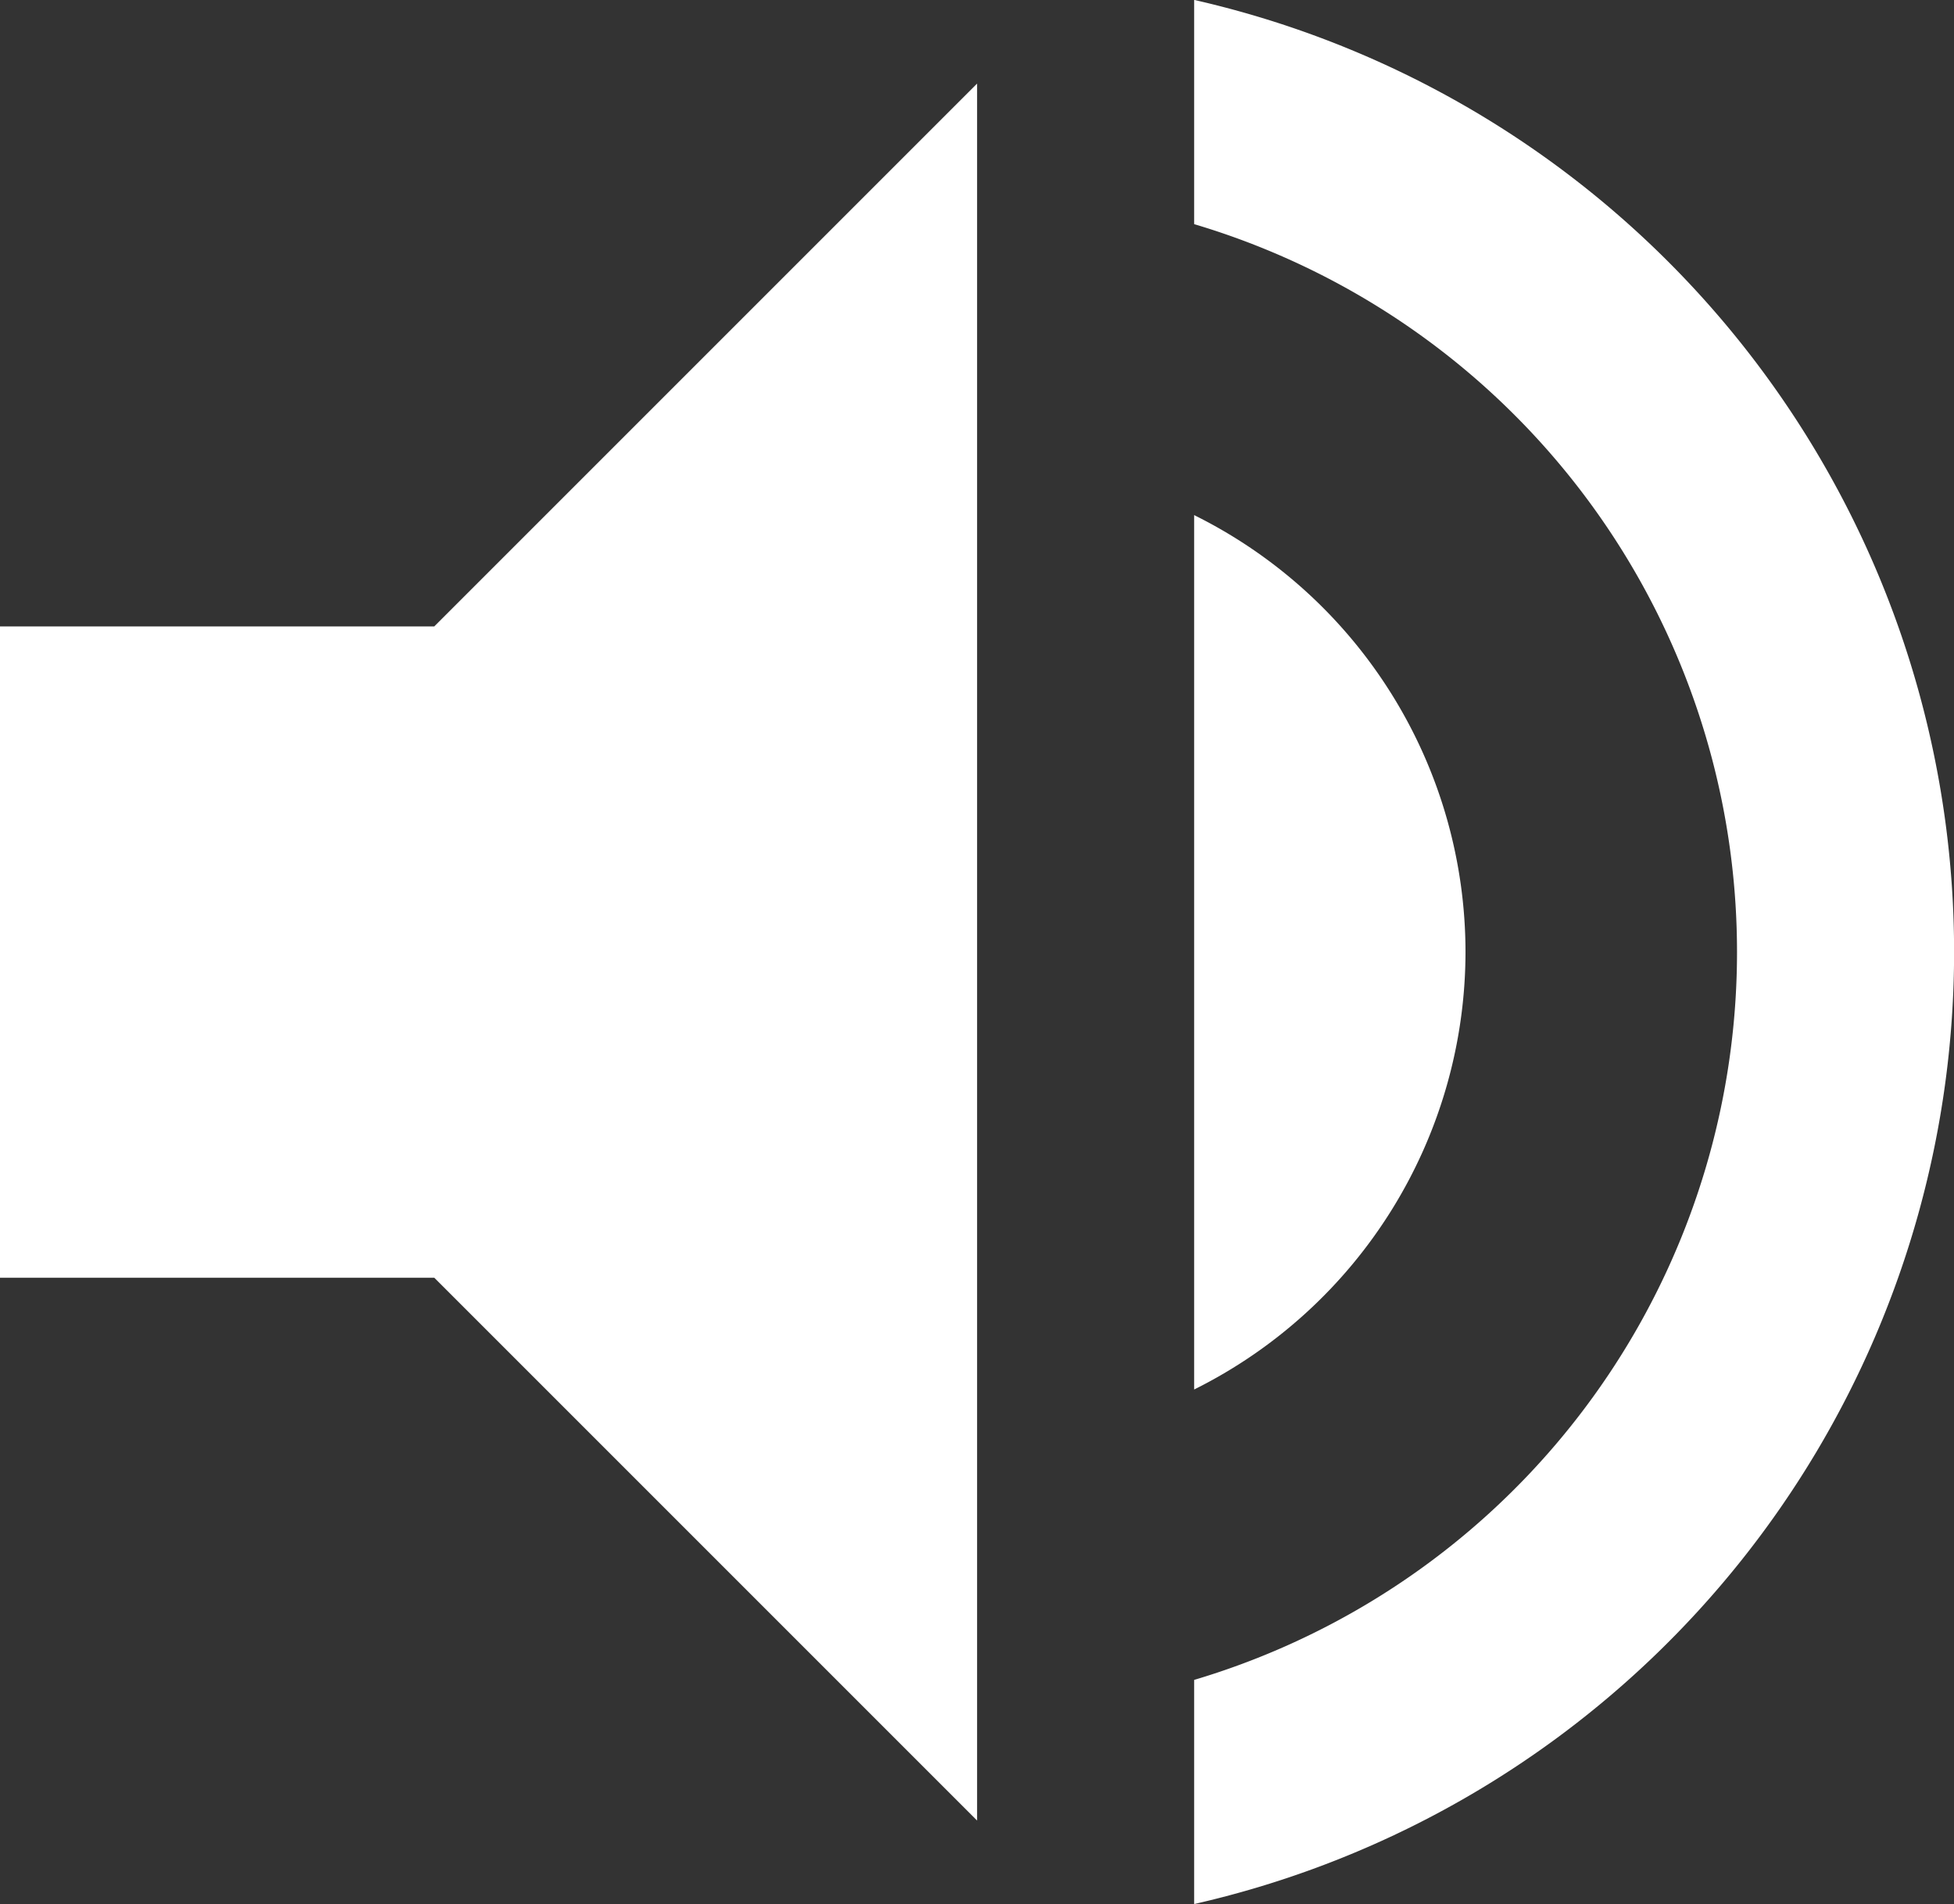
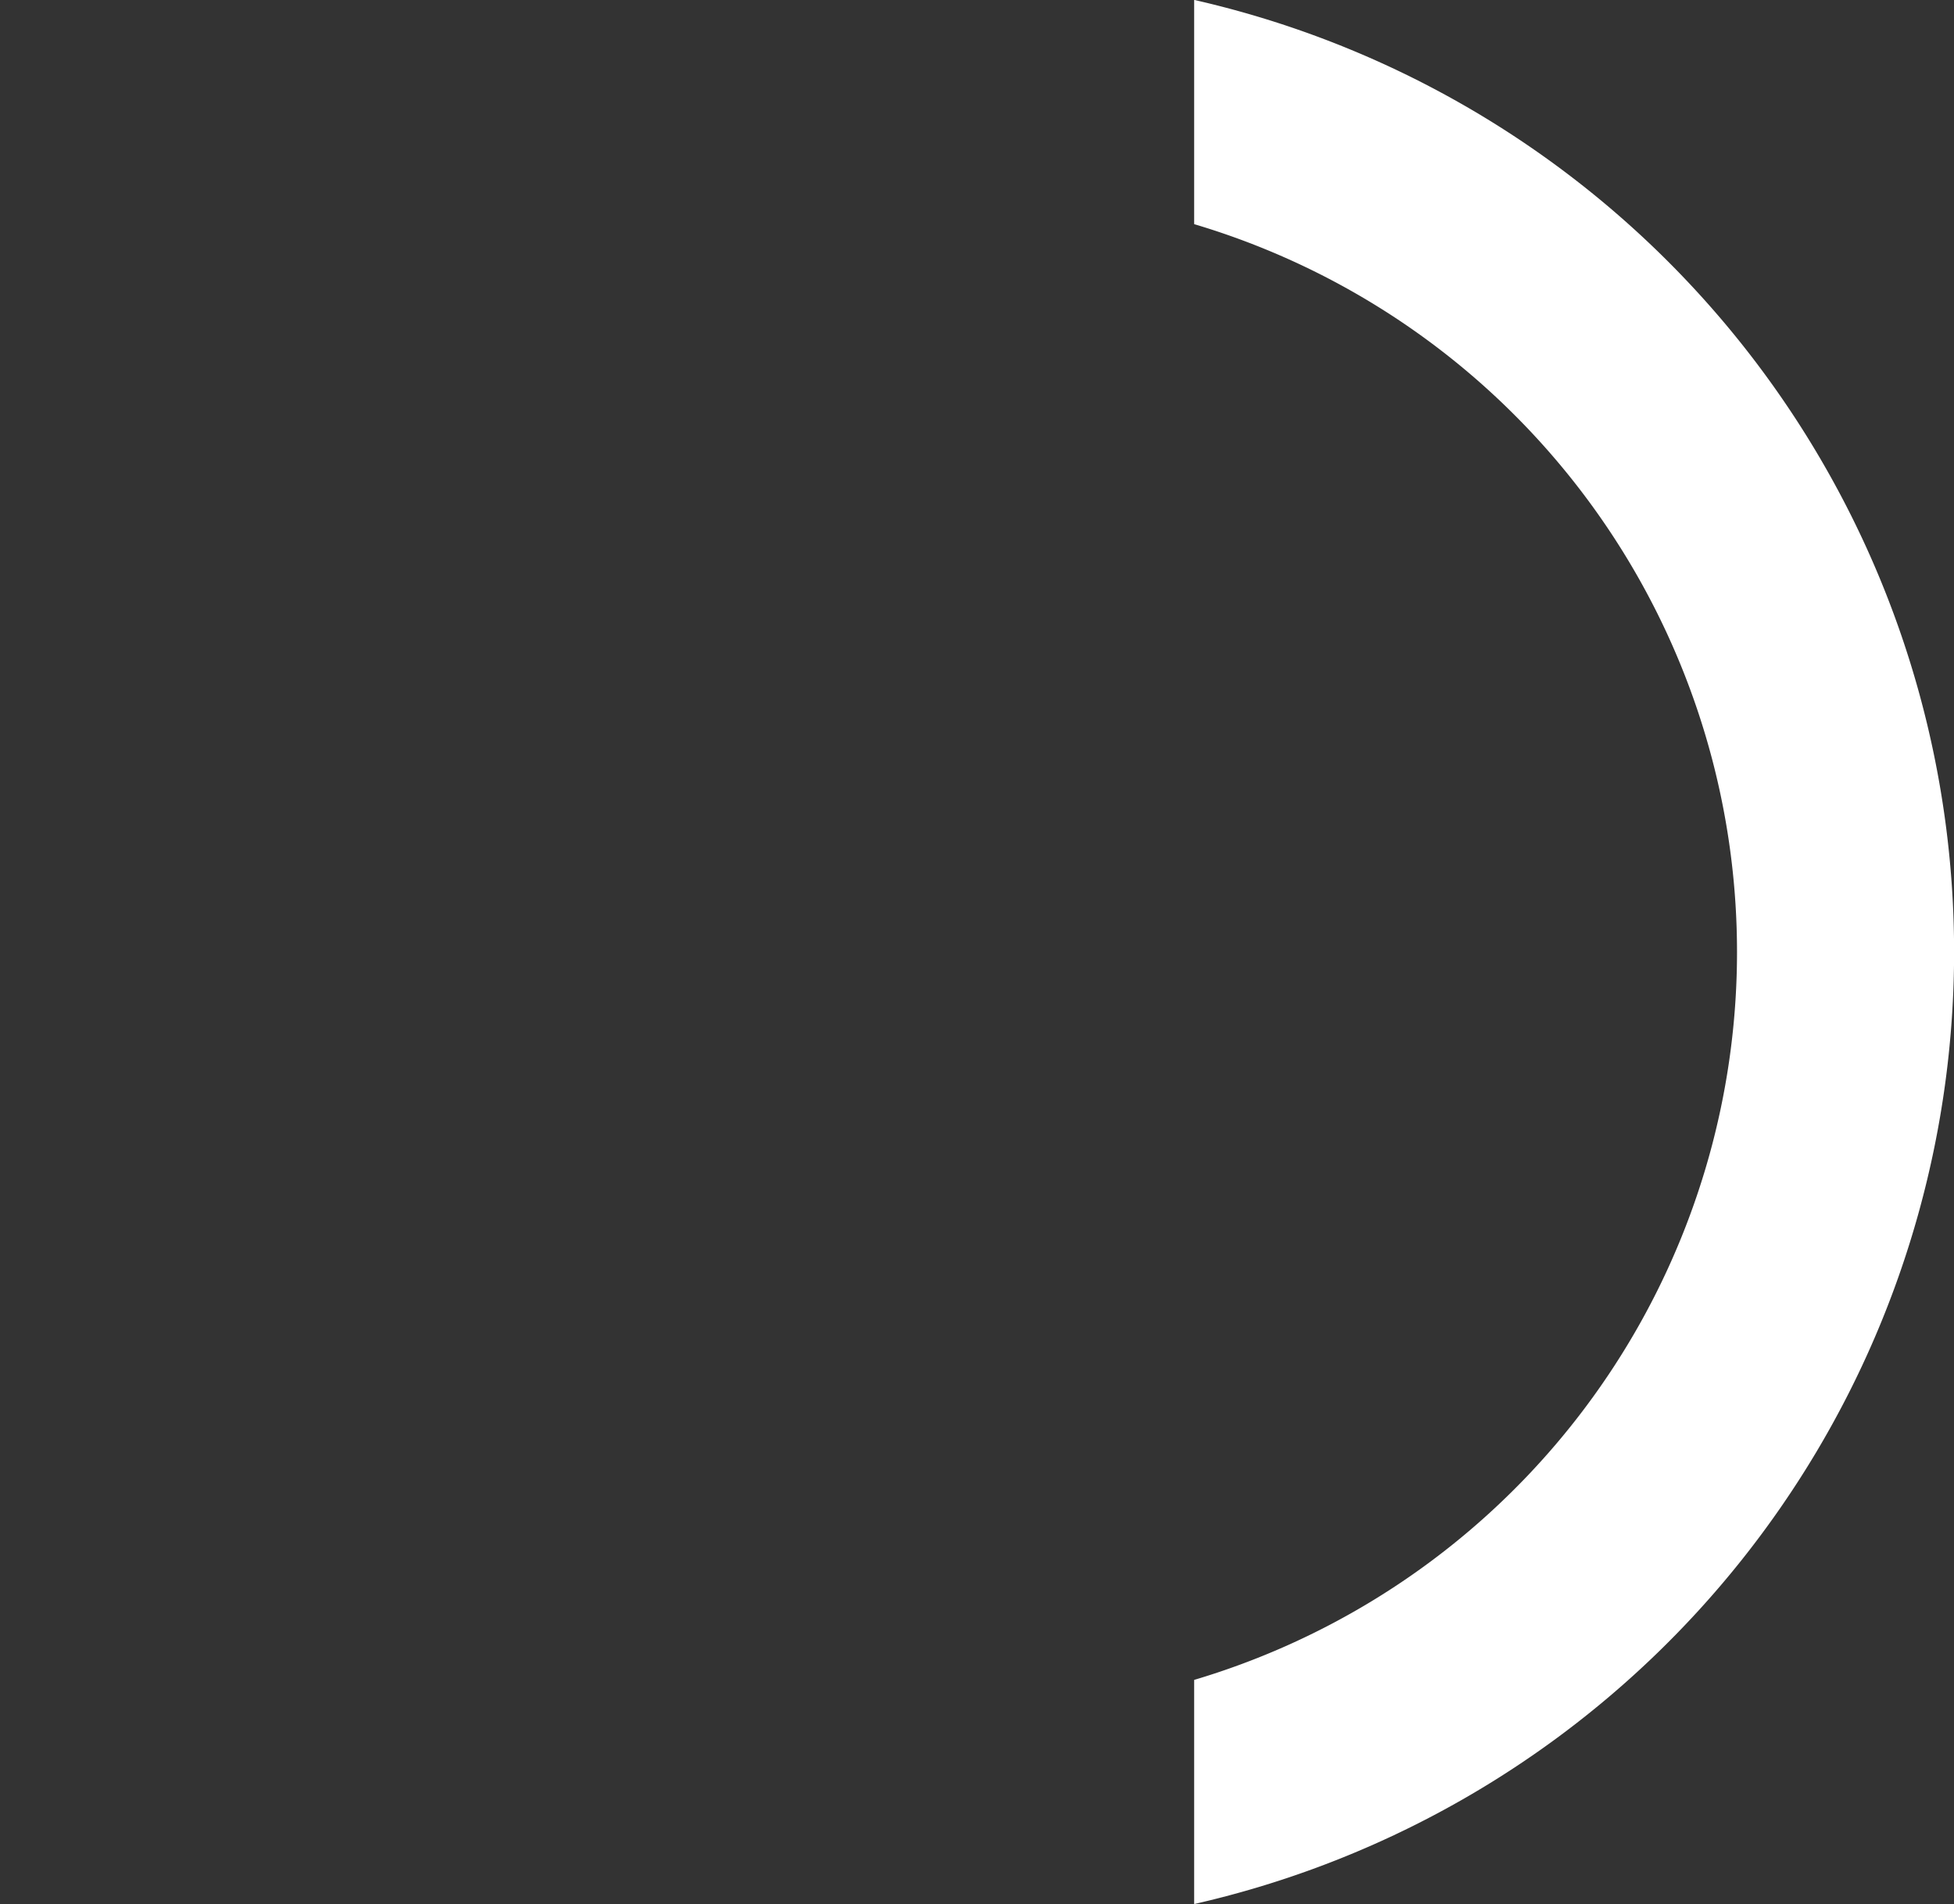
<svg xmlns="http://www.w3.org/2000/svg" width="20.644" height="20.117" viewBox="0 0 20.644 20.117">
  <rect x="0" y="0" width="20.644" height="20.117" fill="#333333" stroke="none" />
  <g data-name="Сгруппировать 5">
    <g data-name="Сгруппировать 4" fill="#fff">
-       <path data-name="Контур 19" d="M15.483 10.058a5.153 5.153 0 00-2.867-4.616v9.238a5.168 5.168 0 002.867-4.622z" />
-       <path data-name="Контур 20" d="M0 6.618v6.881h4.588l5.735 5.735V.883L4.588 6.618z" />
      <path data-name="Контур 21" d="M12.616 0v2.368a8.023 8.023 0 010 15.38v2.368a10.315 10.315 0 000-20.117z" />
    </g>
  </g>
</svg>